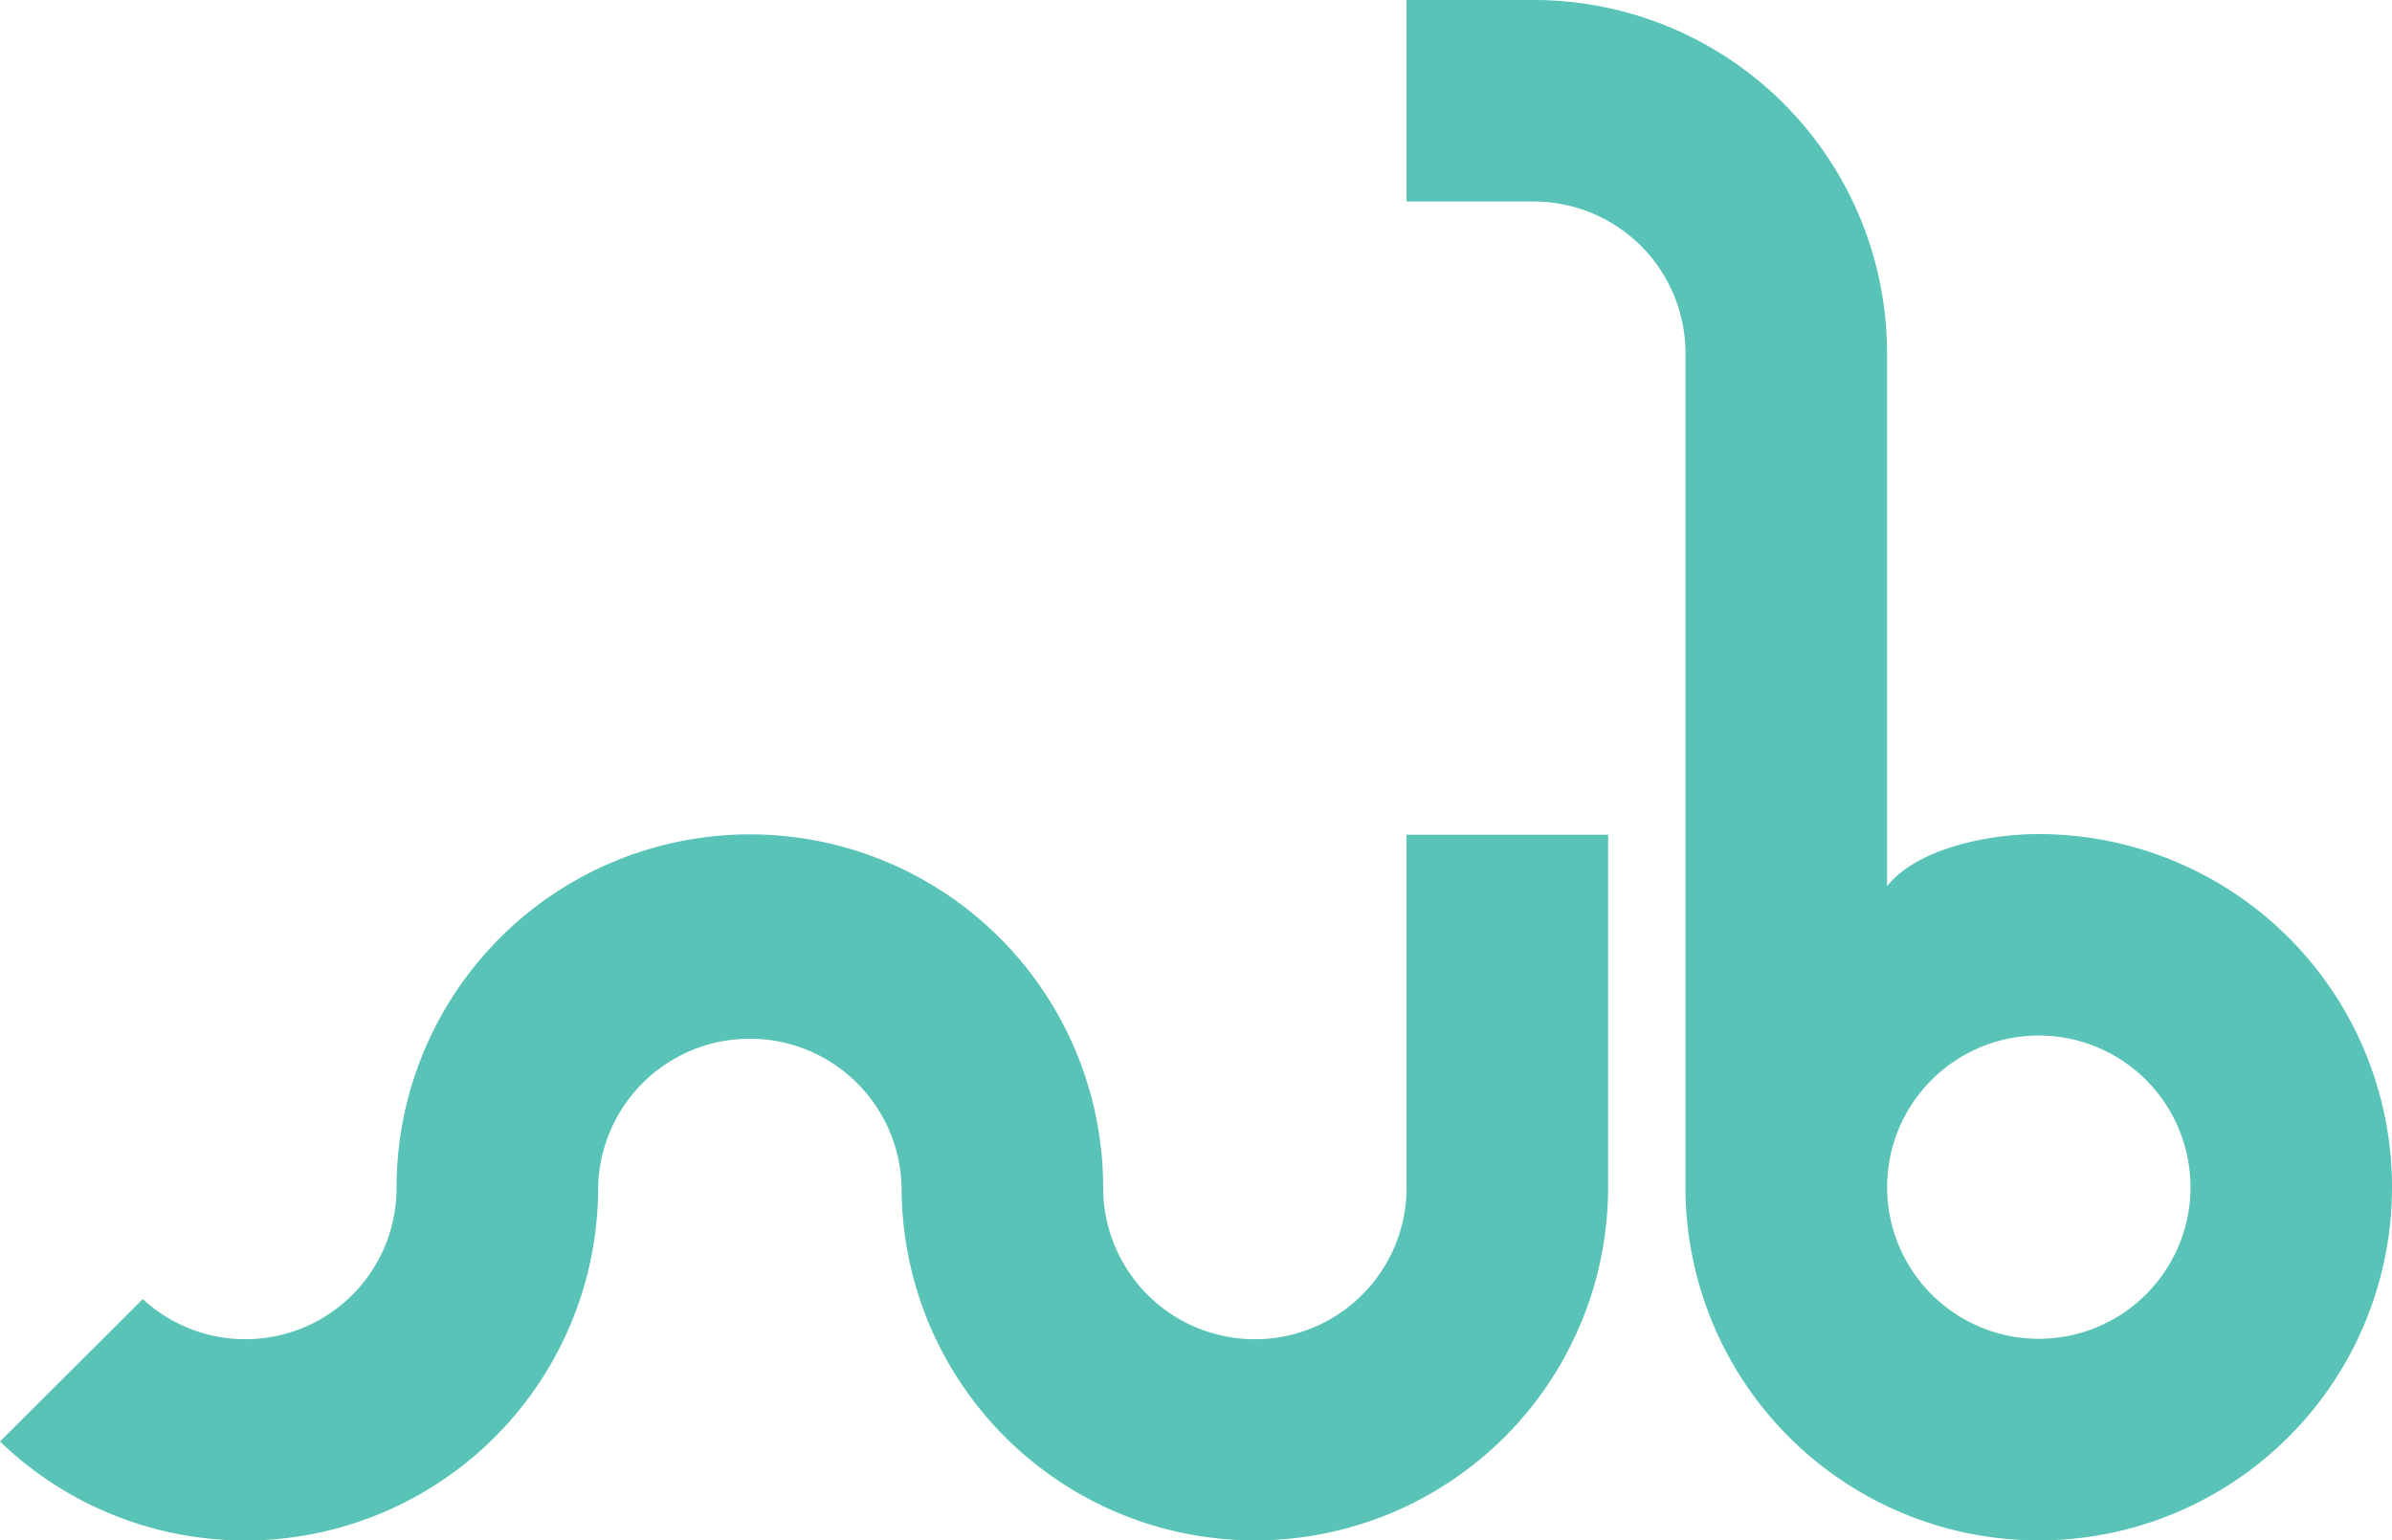
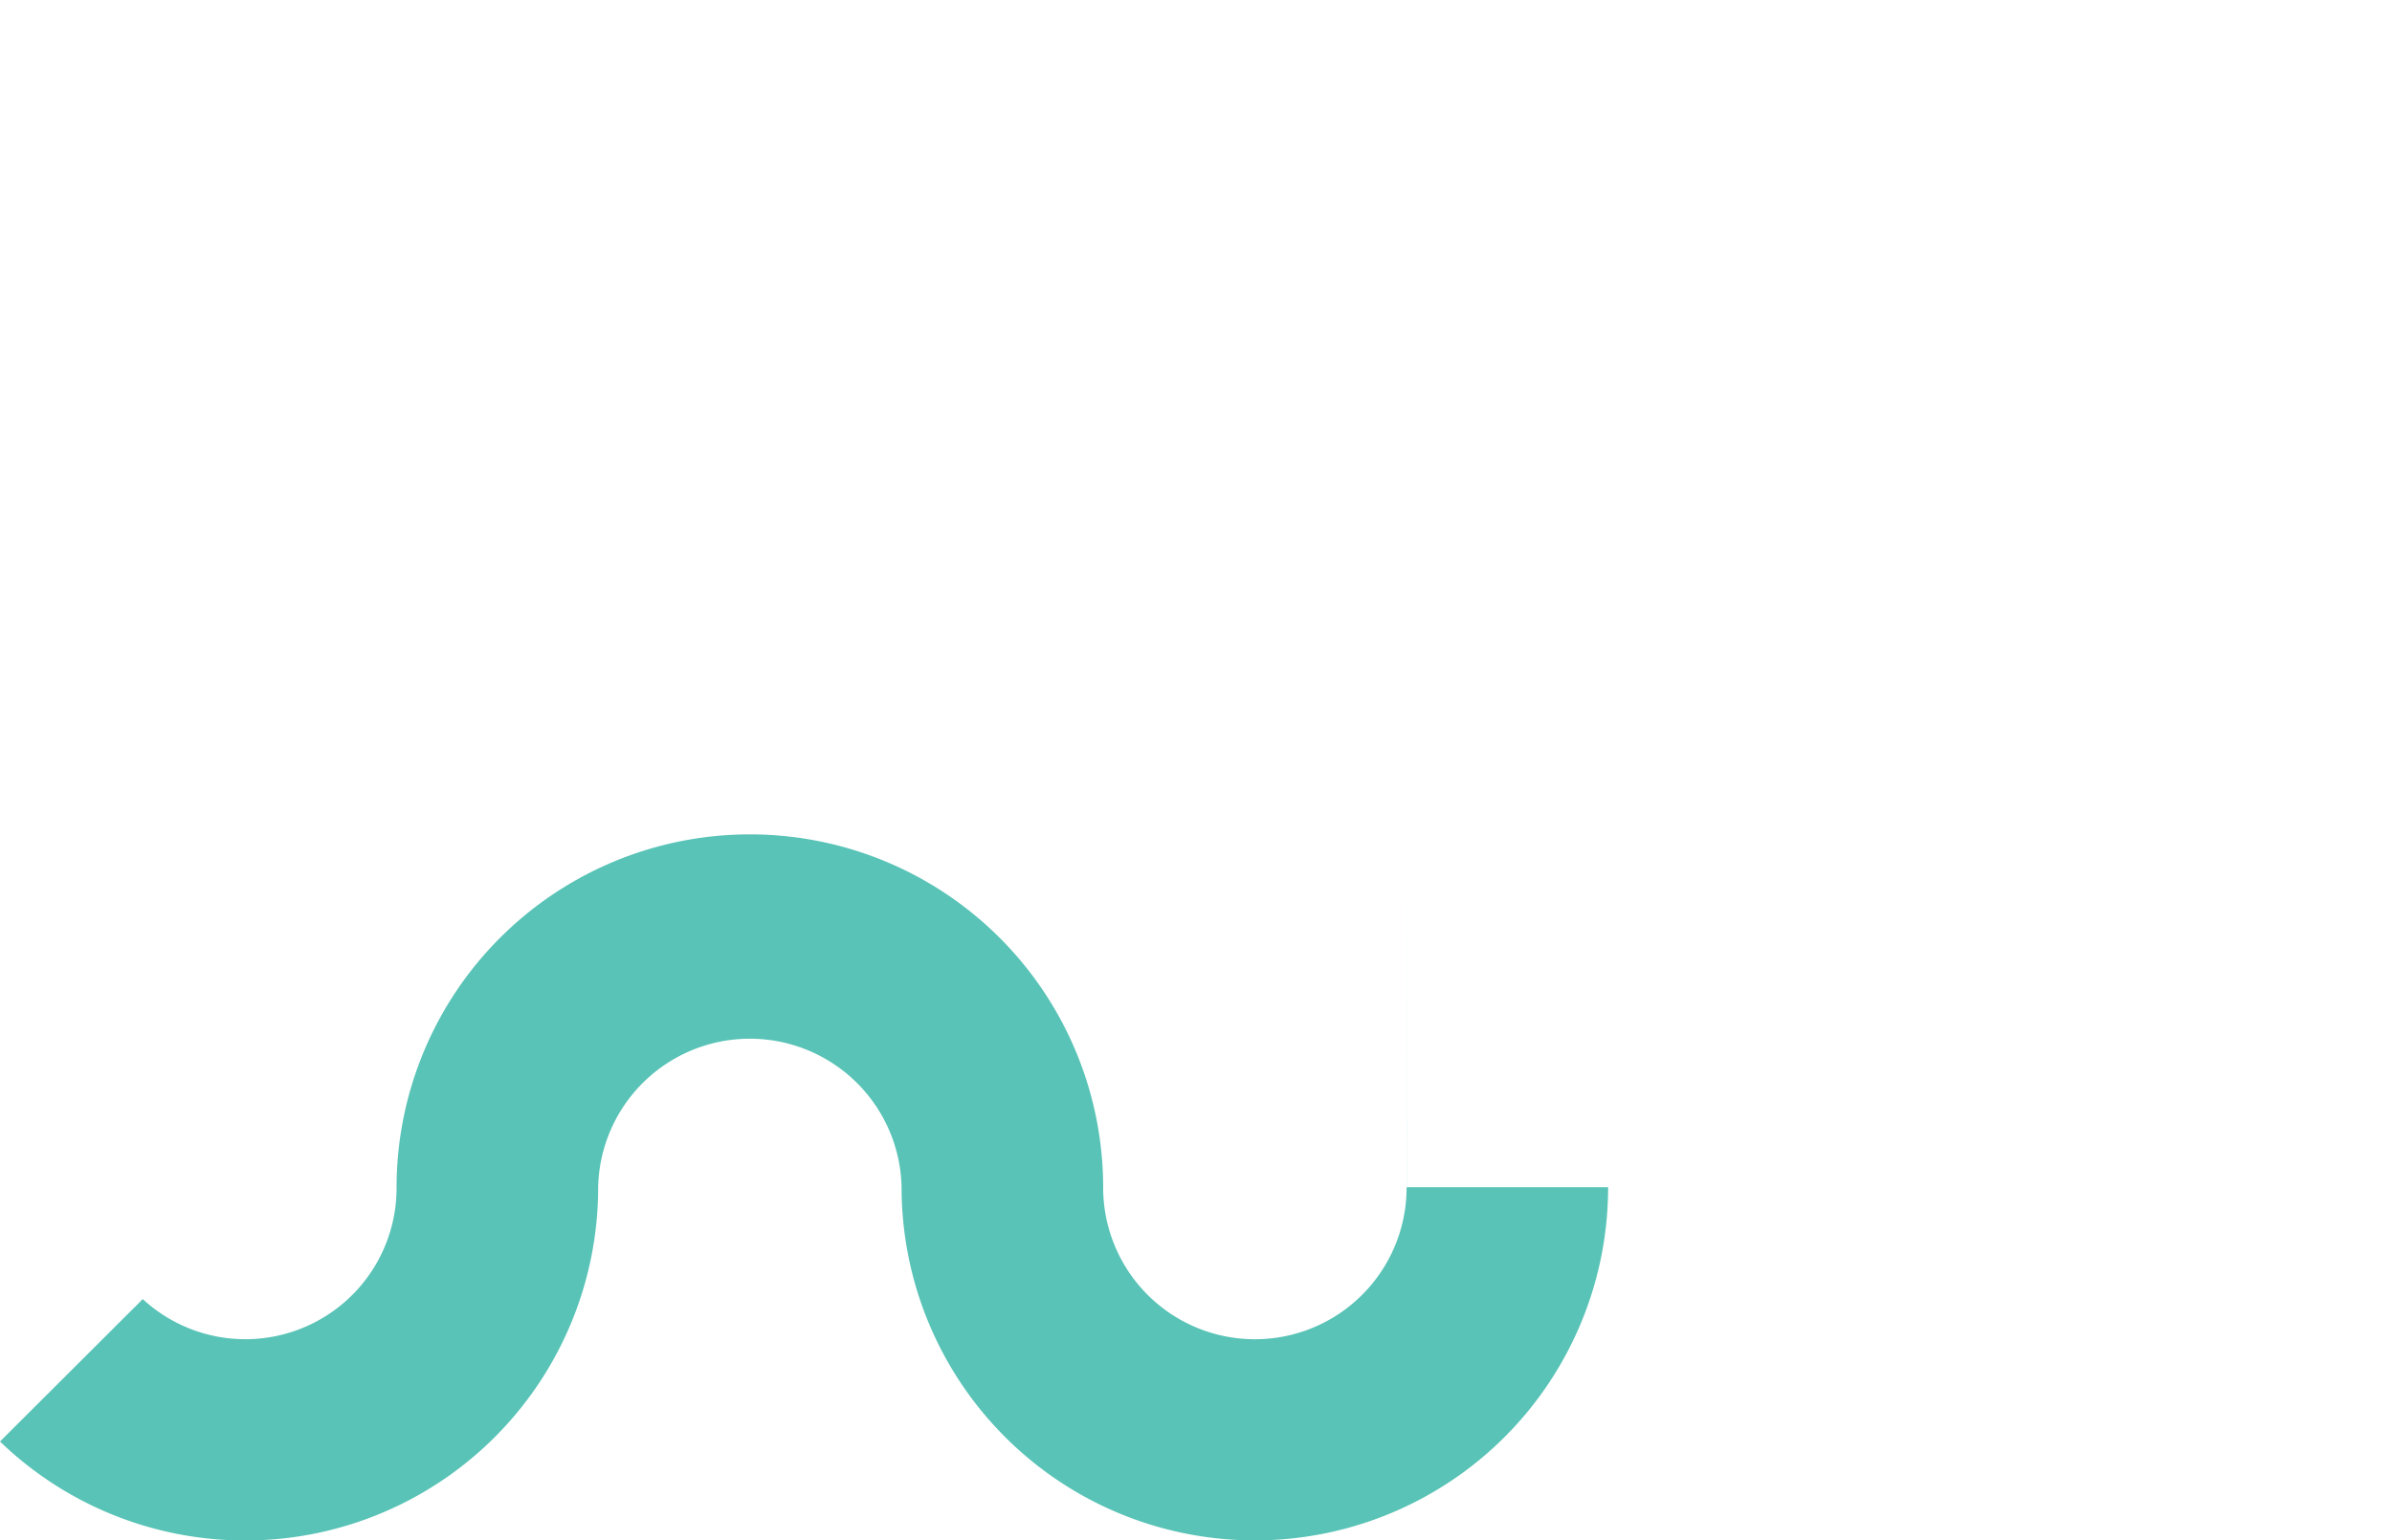
<svg xmlns="http://www.w3.org/2000/svg" id="Layer_1" data-name="Layer 1" viewBox="0 0 359.55 231.61">
  <defs>
    <style>.cls-1{fill:#58c3b6}</style>
  </defs>
-   <path class="cls-1" d="M456.38 159.46a22.81 22.81 0 0122.8 22.81v125.4a53.1 53.1 0 1053.11-53.1c-8.18 0-18.53 2.4-22.81 7.85v-80.15a53.11 53.11 0 00-53.1-53.11h-19.12v30.3h19.12zm75.91 171a22.8 22.8 0 1122.8-22.81 22.81 22.81 0 01-22.8 22.81" transform="translate(-225.83 -129.16)" />
-   <path class="cls-1" d="M437.26 254.72v53a22.8 22.8 0 11-45.61 0 53.1 53.1 0 00-106.21 0 22.73 22.73 0 01-38.15 16.77l-21.46 21.41a53.06 53.06 0 0089.91-38.23 22.81 22.81 0 0145.61 0 53.1 53.1 0 10106.2 0v-53h-30.3z" transform="translate(-225.83 -129.16)" />
+   <path class="cls-1" d="M437.26 254.72v53a22.8 22.8 0 11-45.61 0 53.1 53.1 0 00-106.21 0 22.73 22.73 0 01-38.15 16.77l-21.46 21.41a53.06 53.06 0 0089.91-38.23 22.81 22.81 0 0145.61 0 53.1 53.1 0 10106.2 0h-30.3z" transform="translate(-225.83 -129.16)" />
</svg>